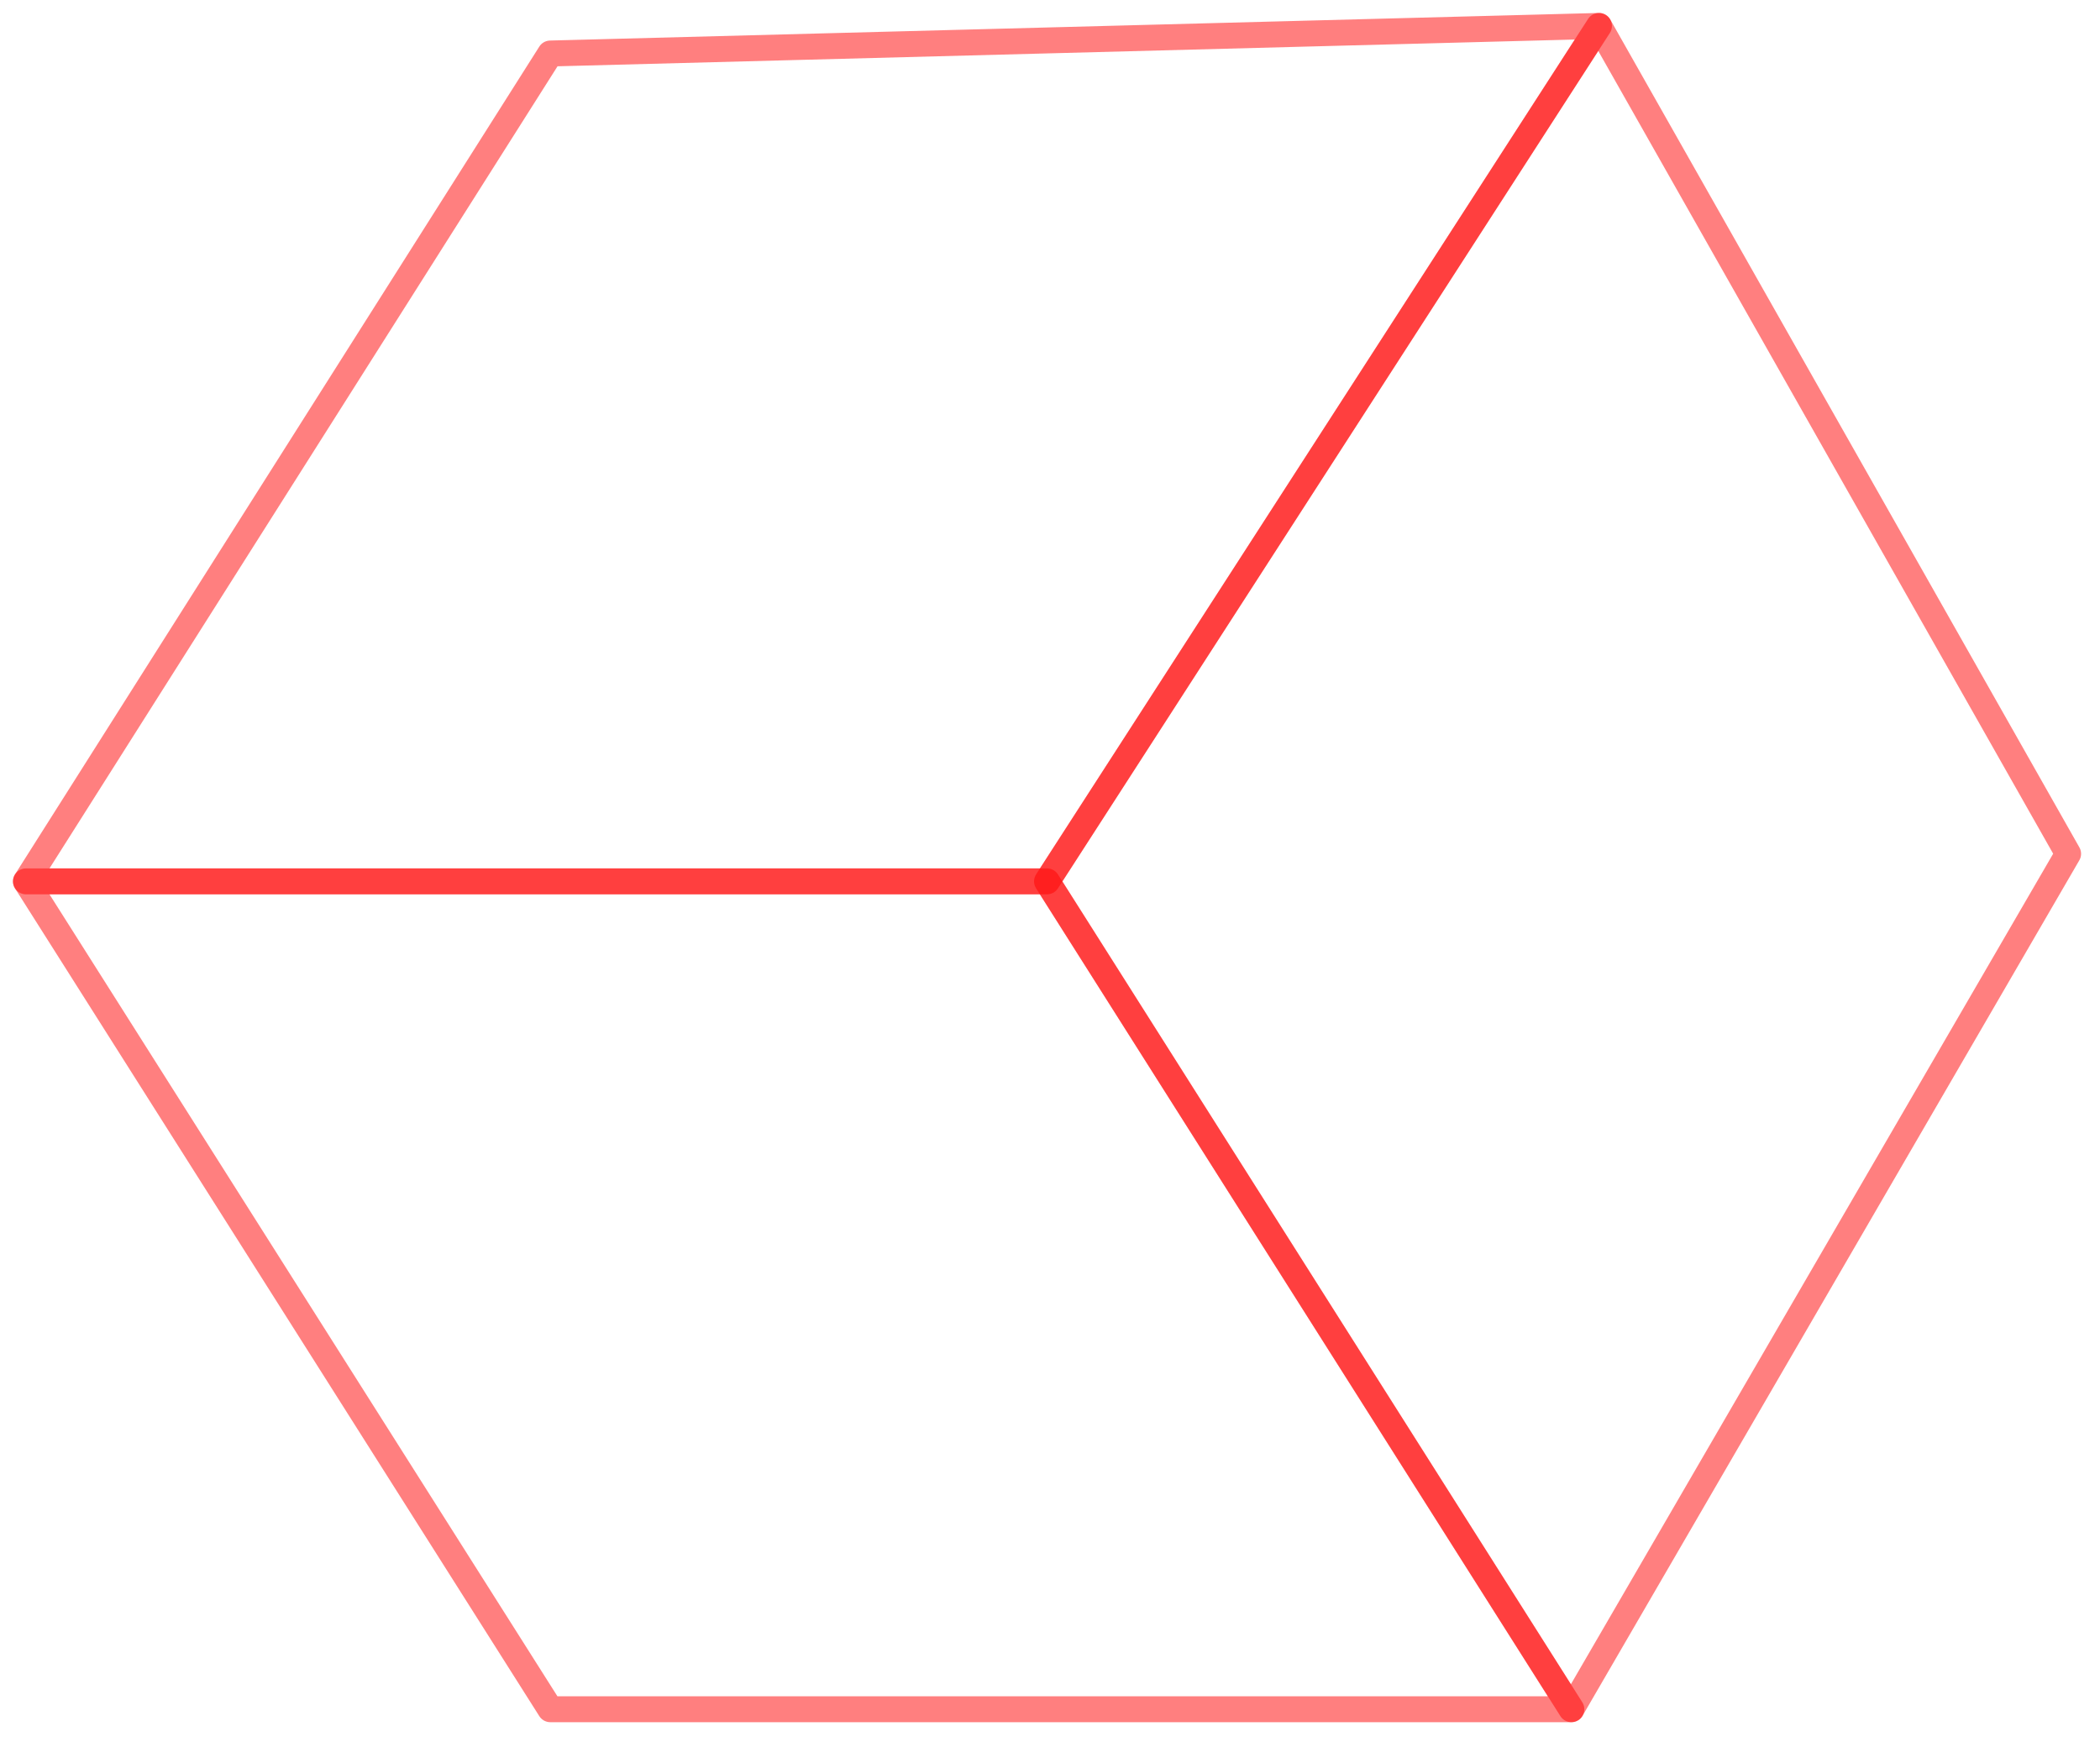
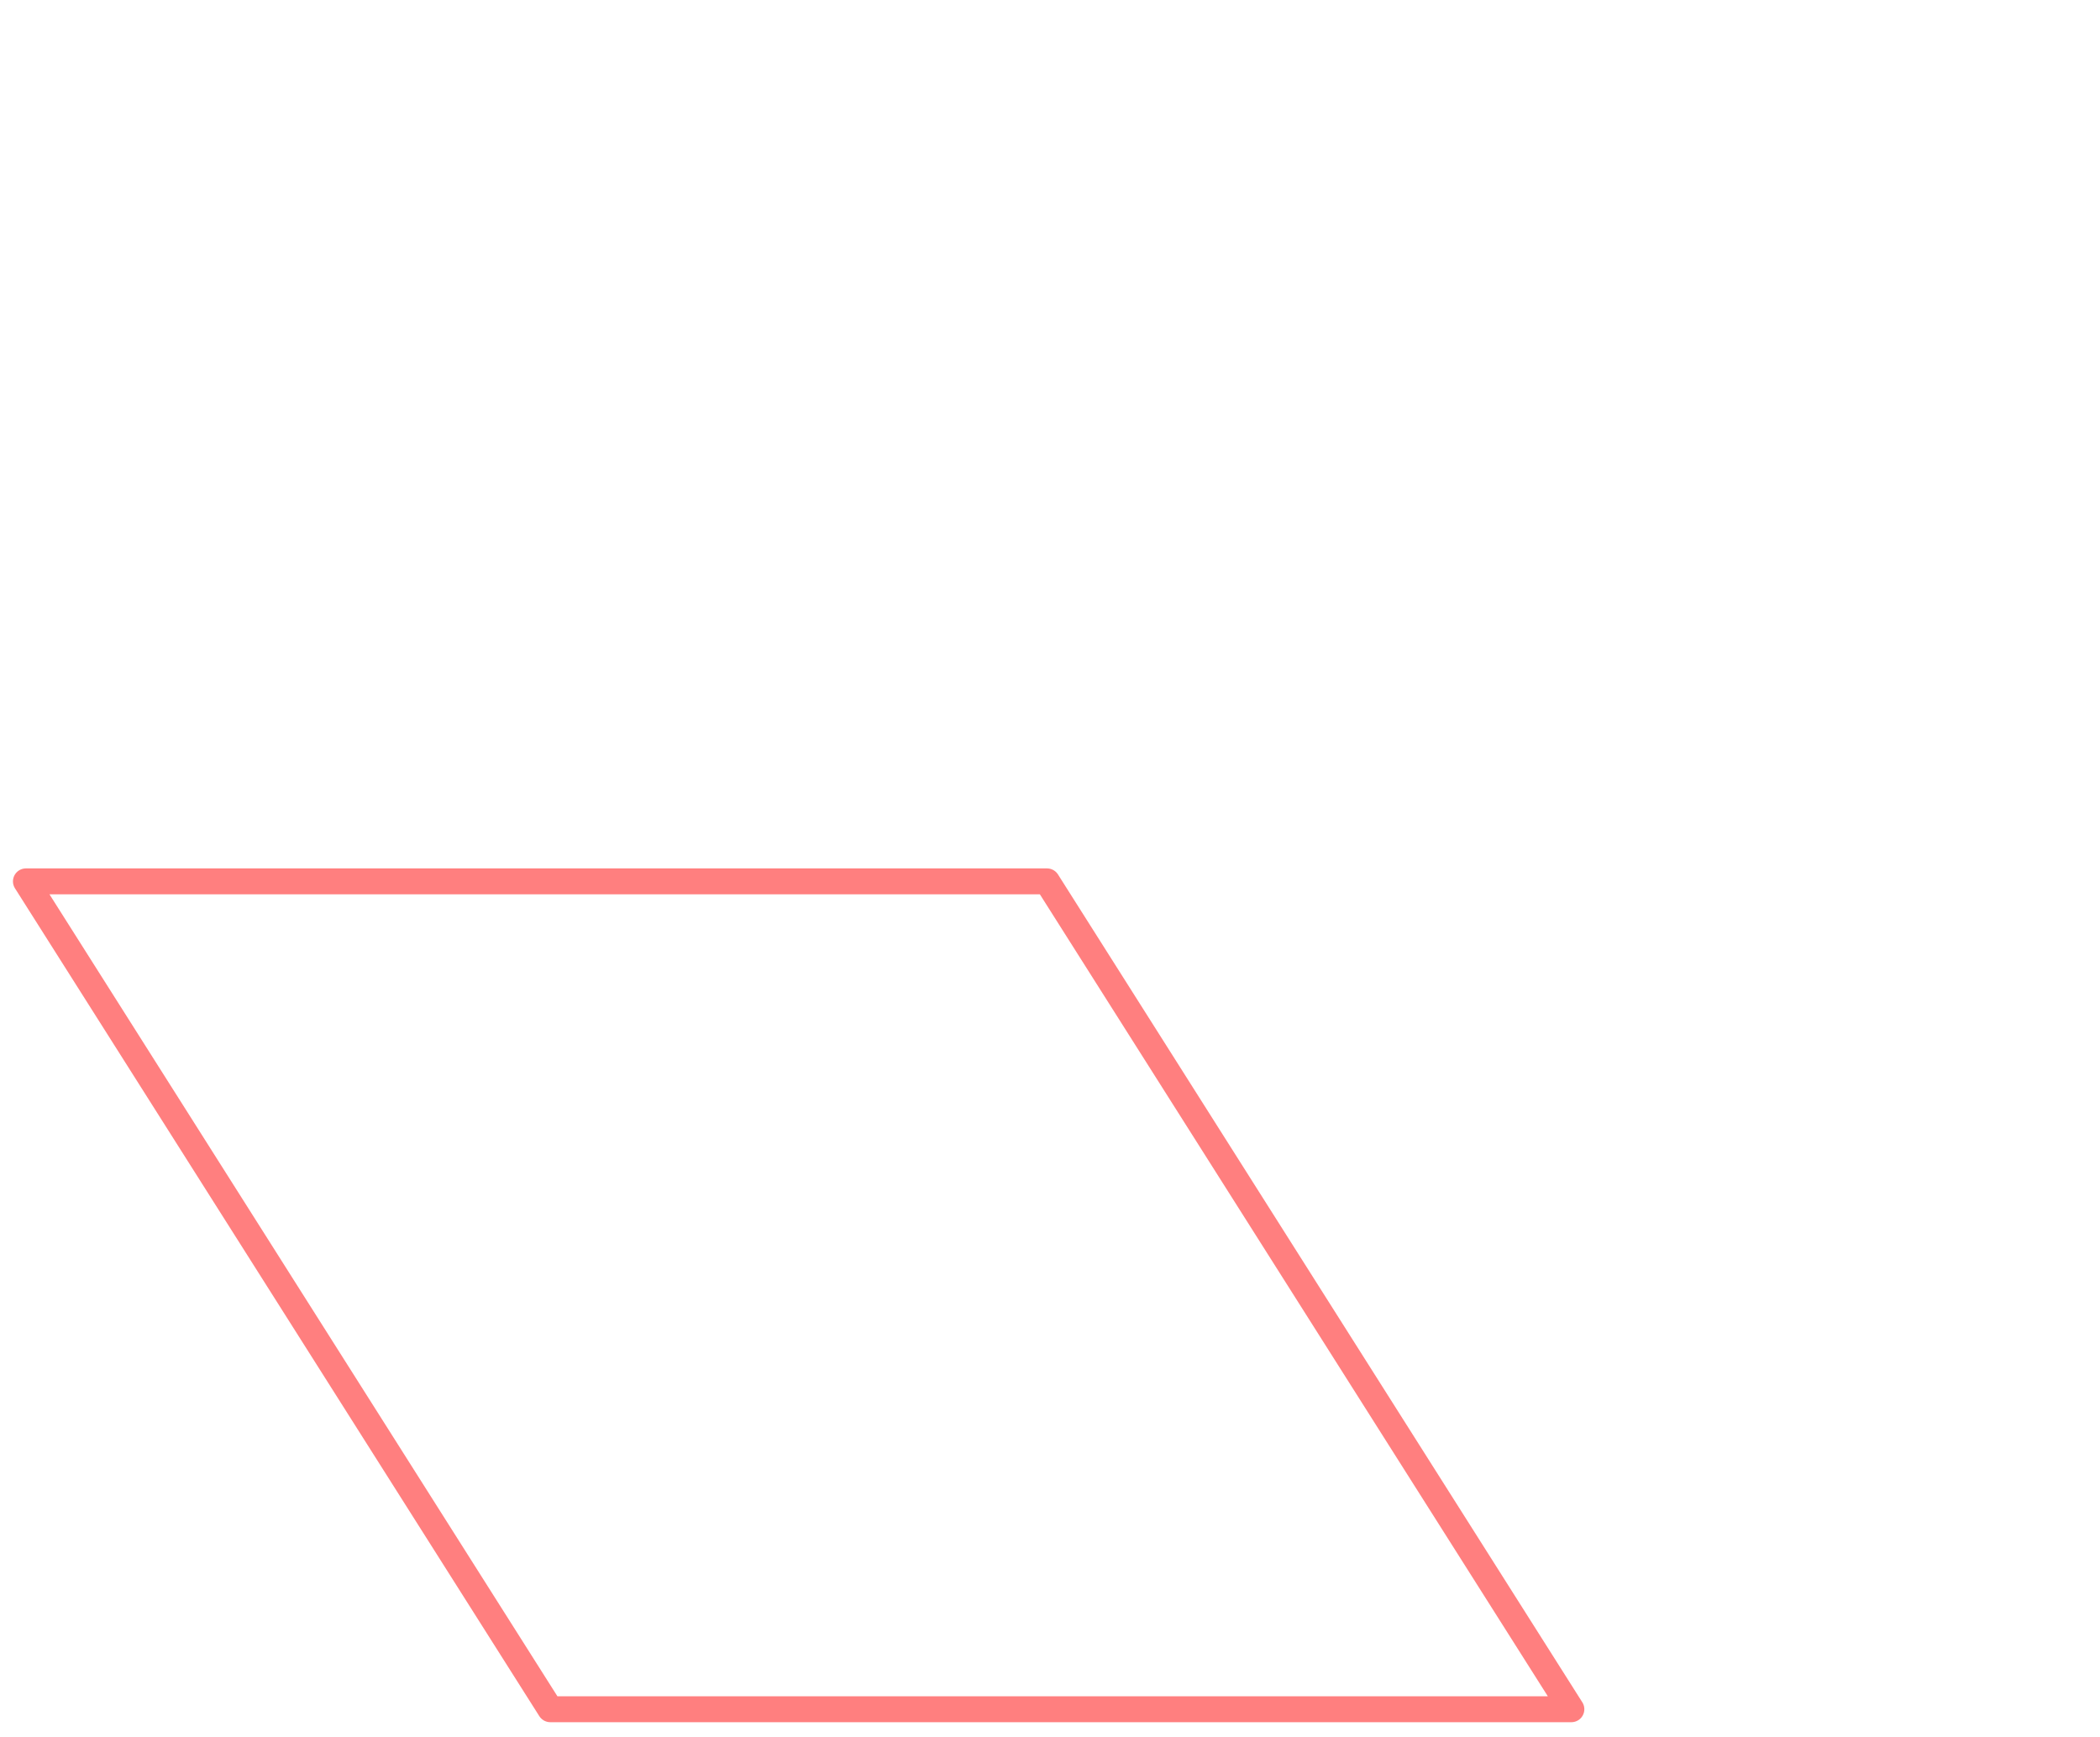
<svg xmlns="http://www.w3.org/2000/svg" width="81" height="67" viewBox="0 0 81 67" fill="none">
-   <path d="M21.225 2.064L1 33.998H40.385L61.675 1L21.225 2.064Z" stroke="#FF0000" stroke-opacity="0.5" stroke-linejoin="round" />
  <path d="M40.385 33.998H1L21.225 65.932H60.61L40.385 33.998Z" stroke="#FF0000" stroke-opacity="0.5" stroke-linejoin="round" />
-   <path d="M61.675 1L40.385 33.998L60.61 65.932L79.77 32.934L61.675 1Z" stroke="#FF0000" stroke-opacity="0.5" stroke-linejoin="round" />
</svg>